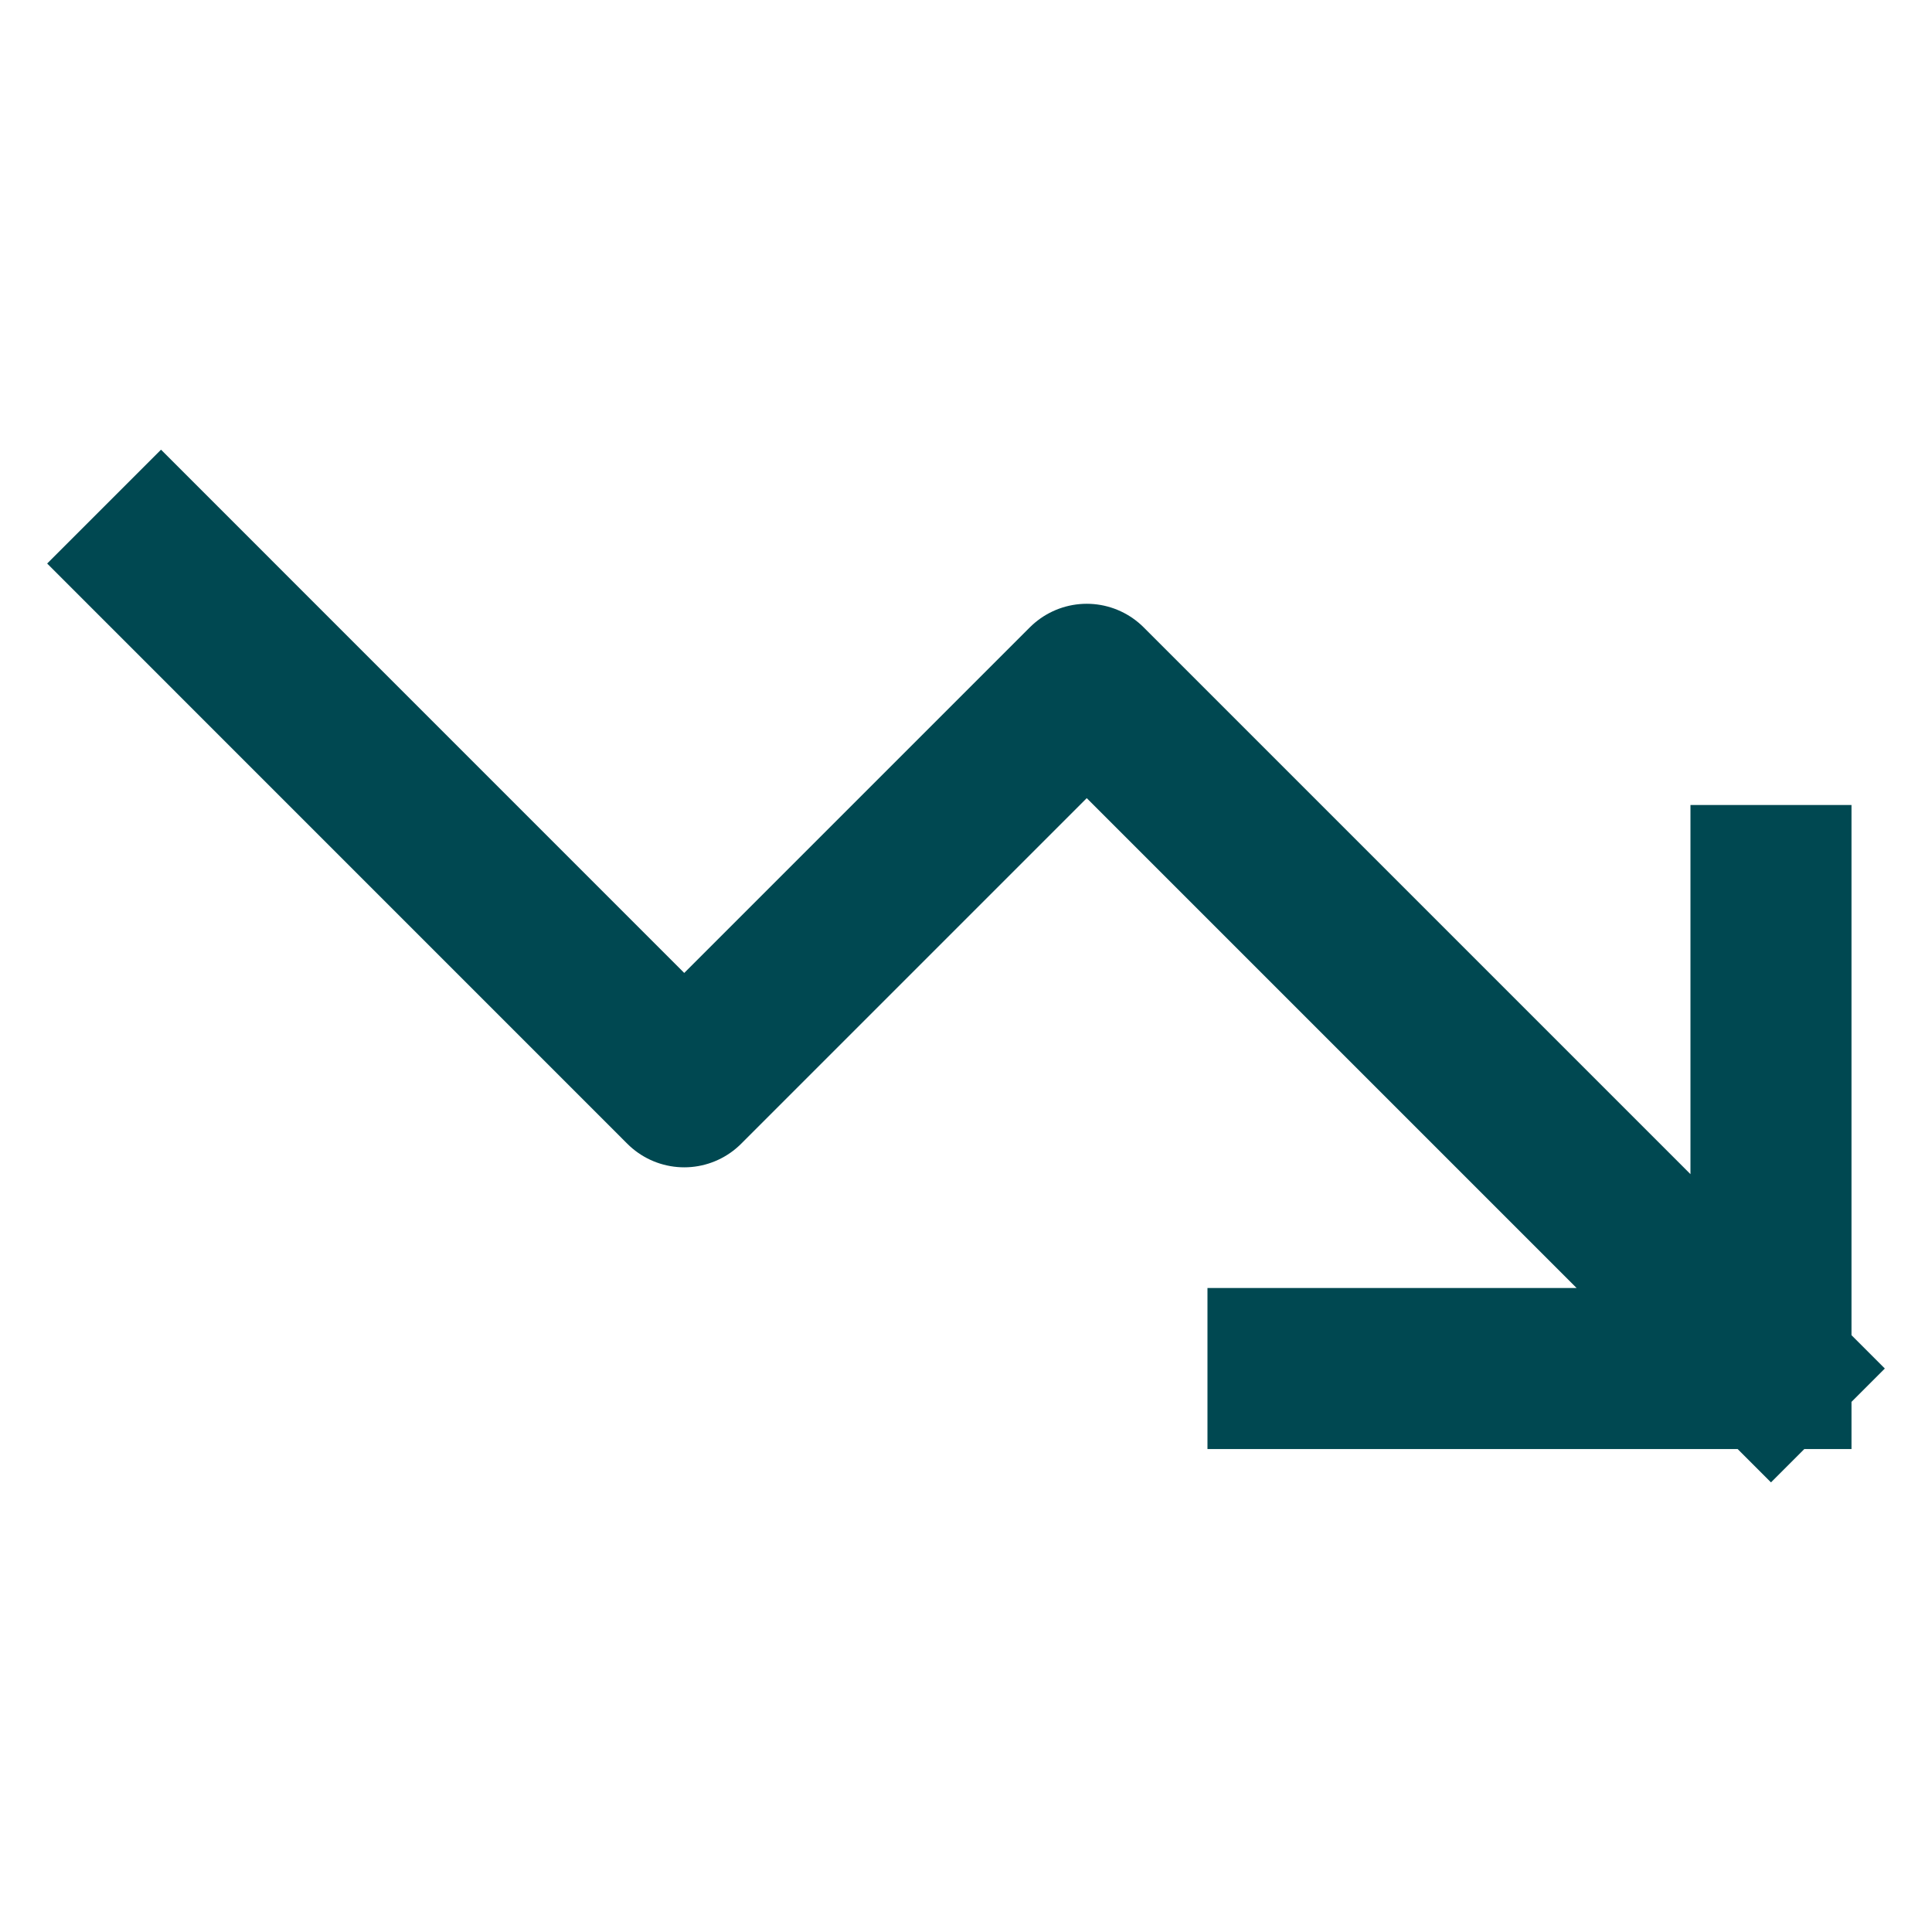
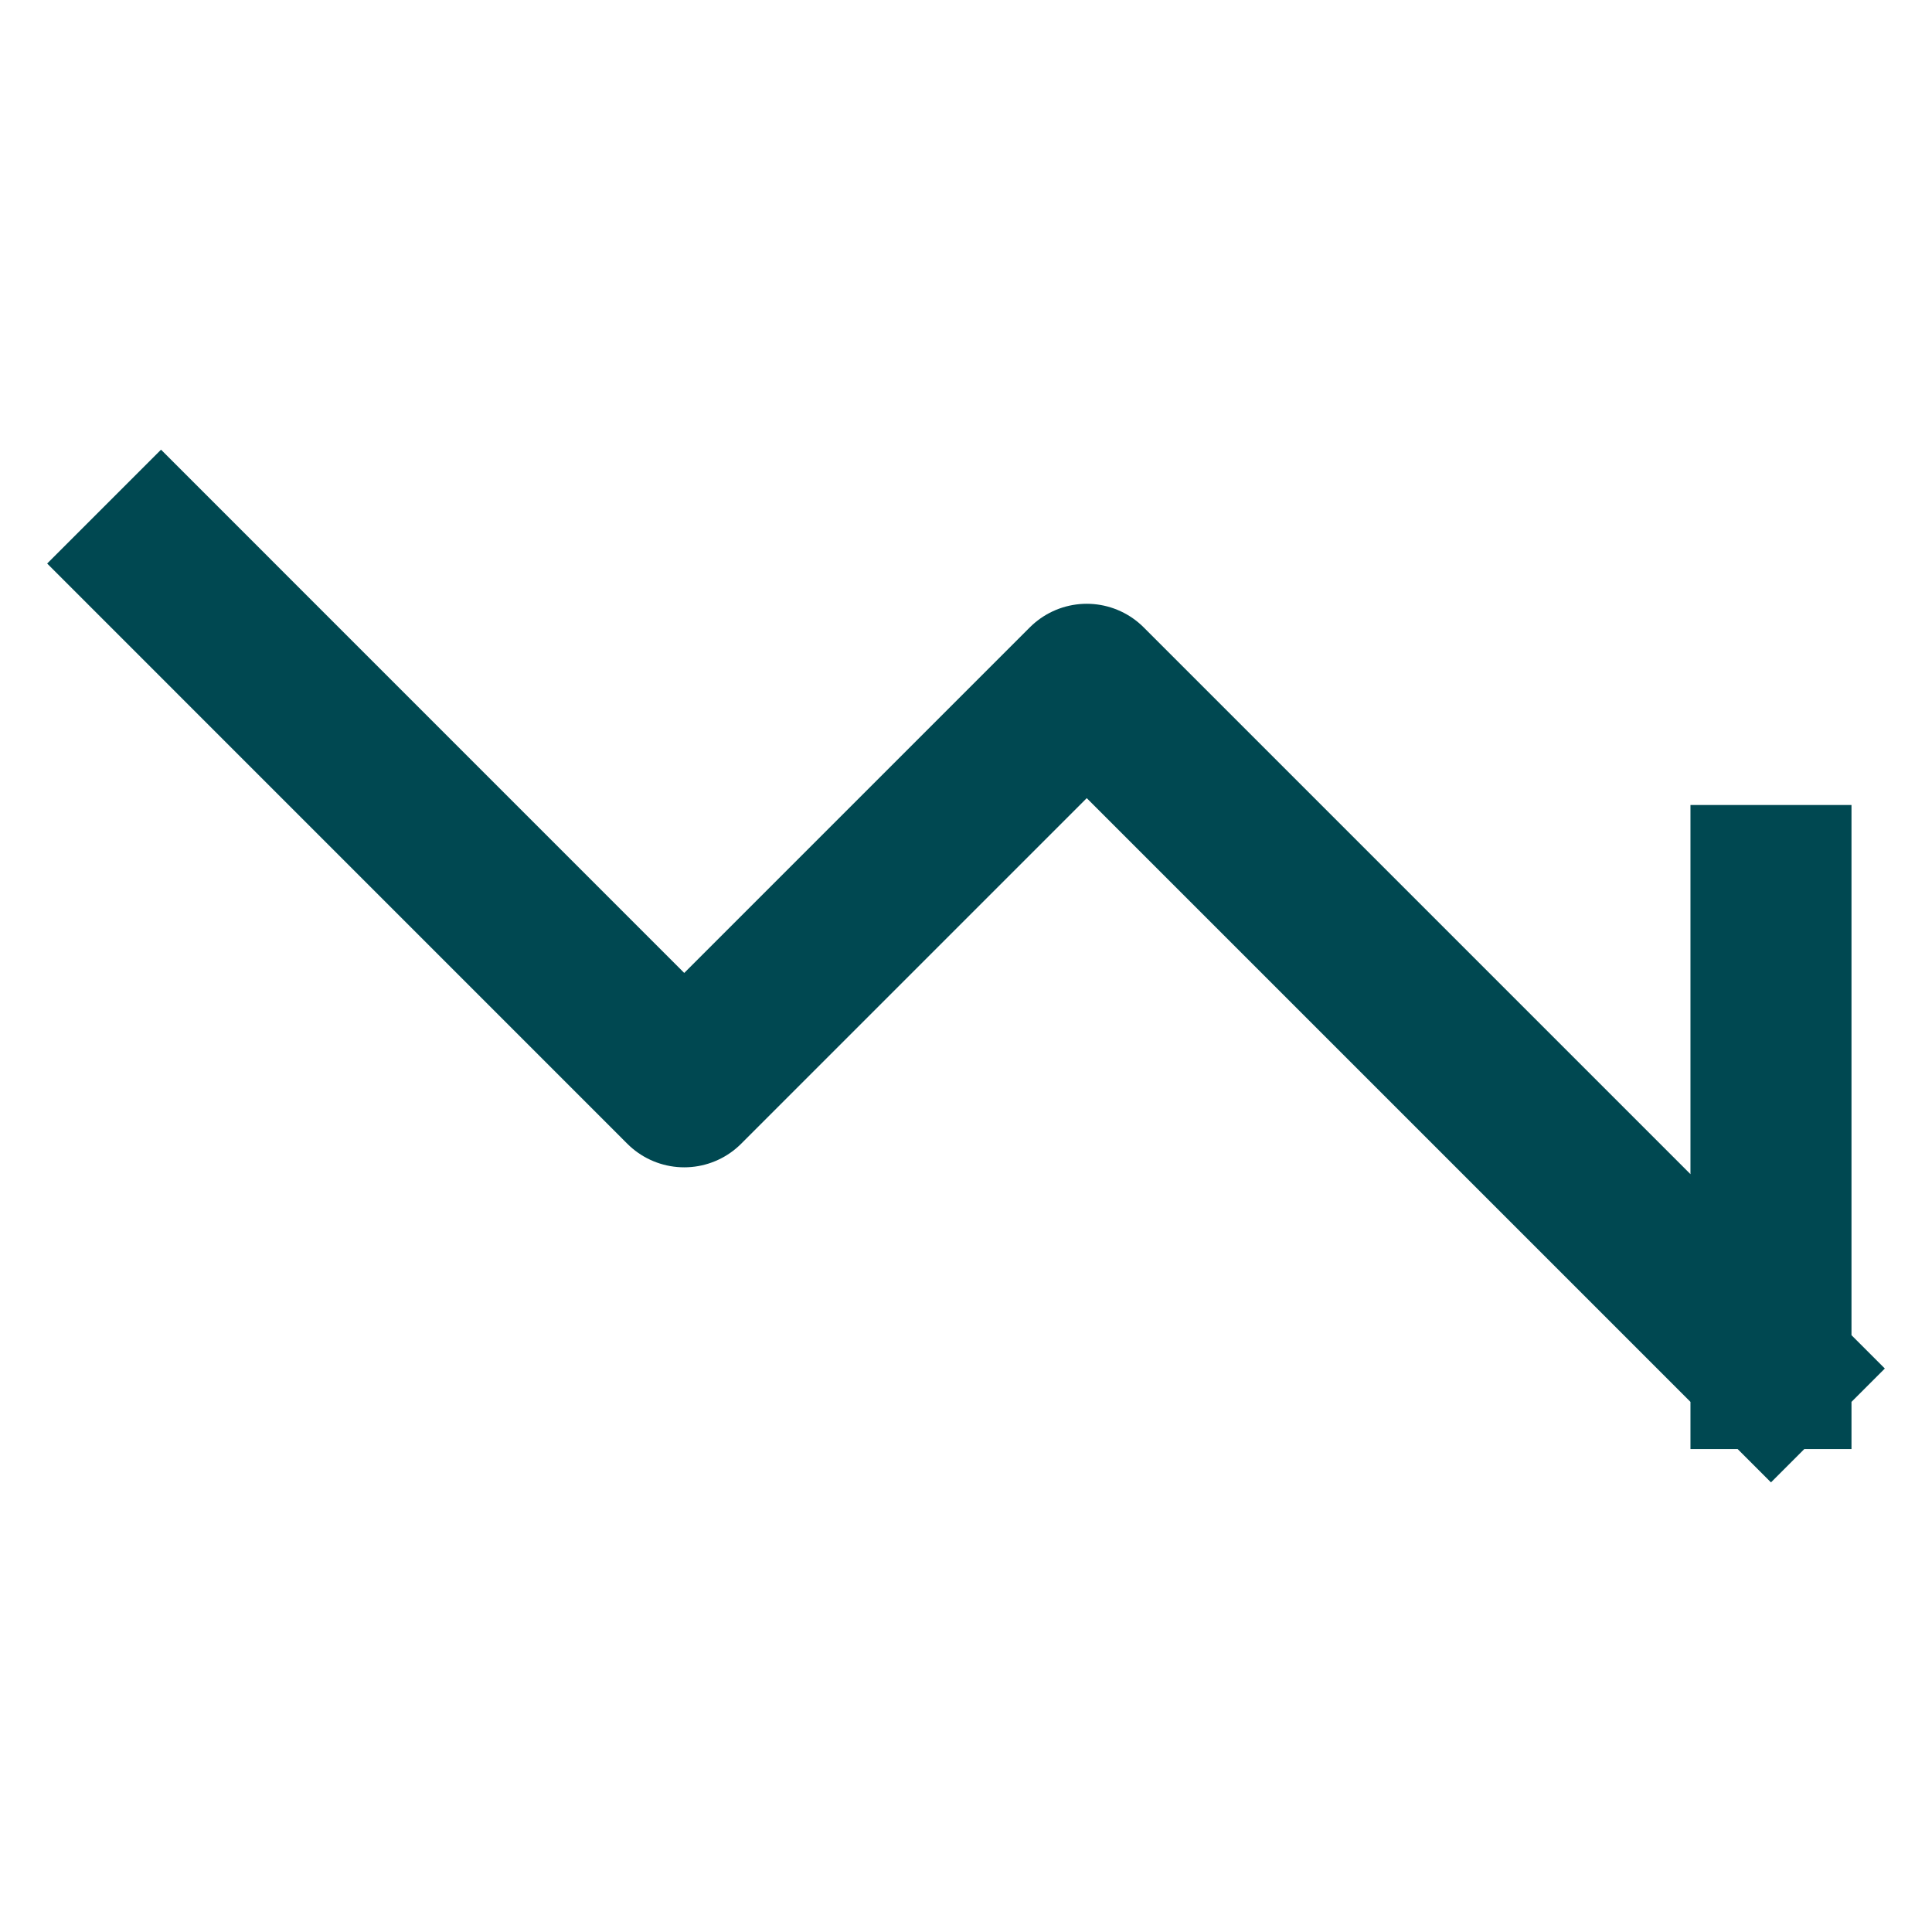
<svg xmlns="http://www.w3.org/2000/svg" width="32" height="32" viewBox="0 0 32 32" fill="none">
-   <path d="M21.333 22.667H29.333M29.333 22.667V14.667M29.333 22.667L18 11.334L11.333 18.001L2.667 9.334" stroke="#004851" stroke-width="2.667" stroke-linecap="square" stroke-linejoin="round" />
+   <path d="M21.333 22.667M29.333 22.667V14.667M29.333 22.667L18 11.334L11.333 18.001L2.667 9.334" stroke="#004851" stroke-width="2.667" stroke-linecap="square" stroke-linejoin="round" />
</svg>